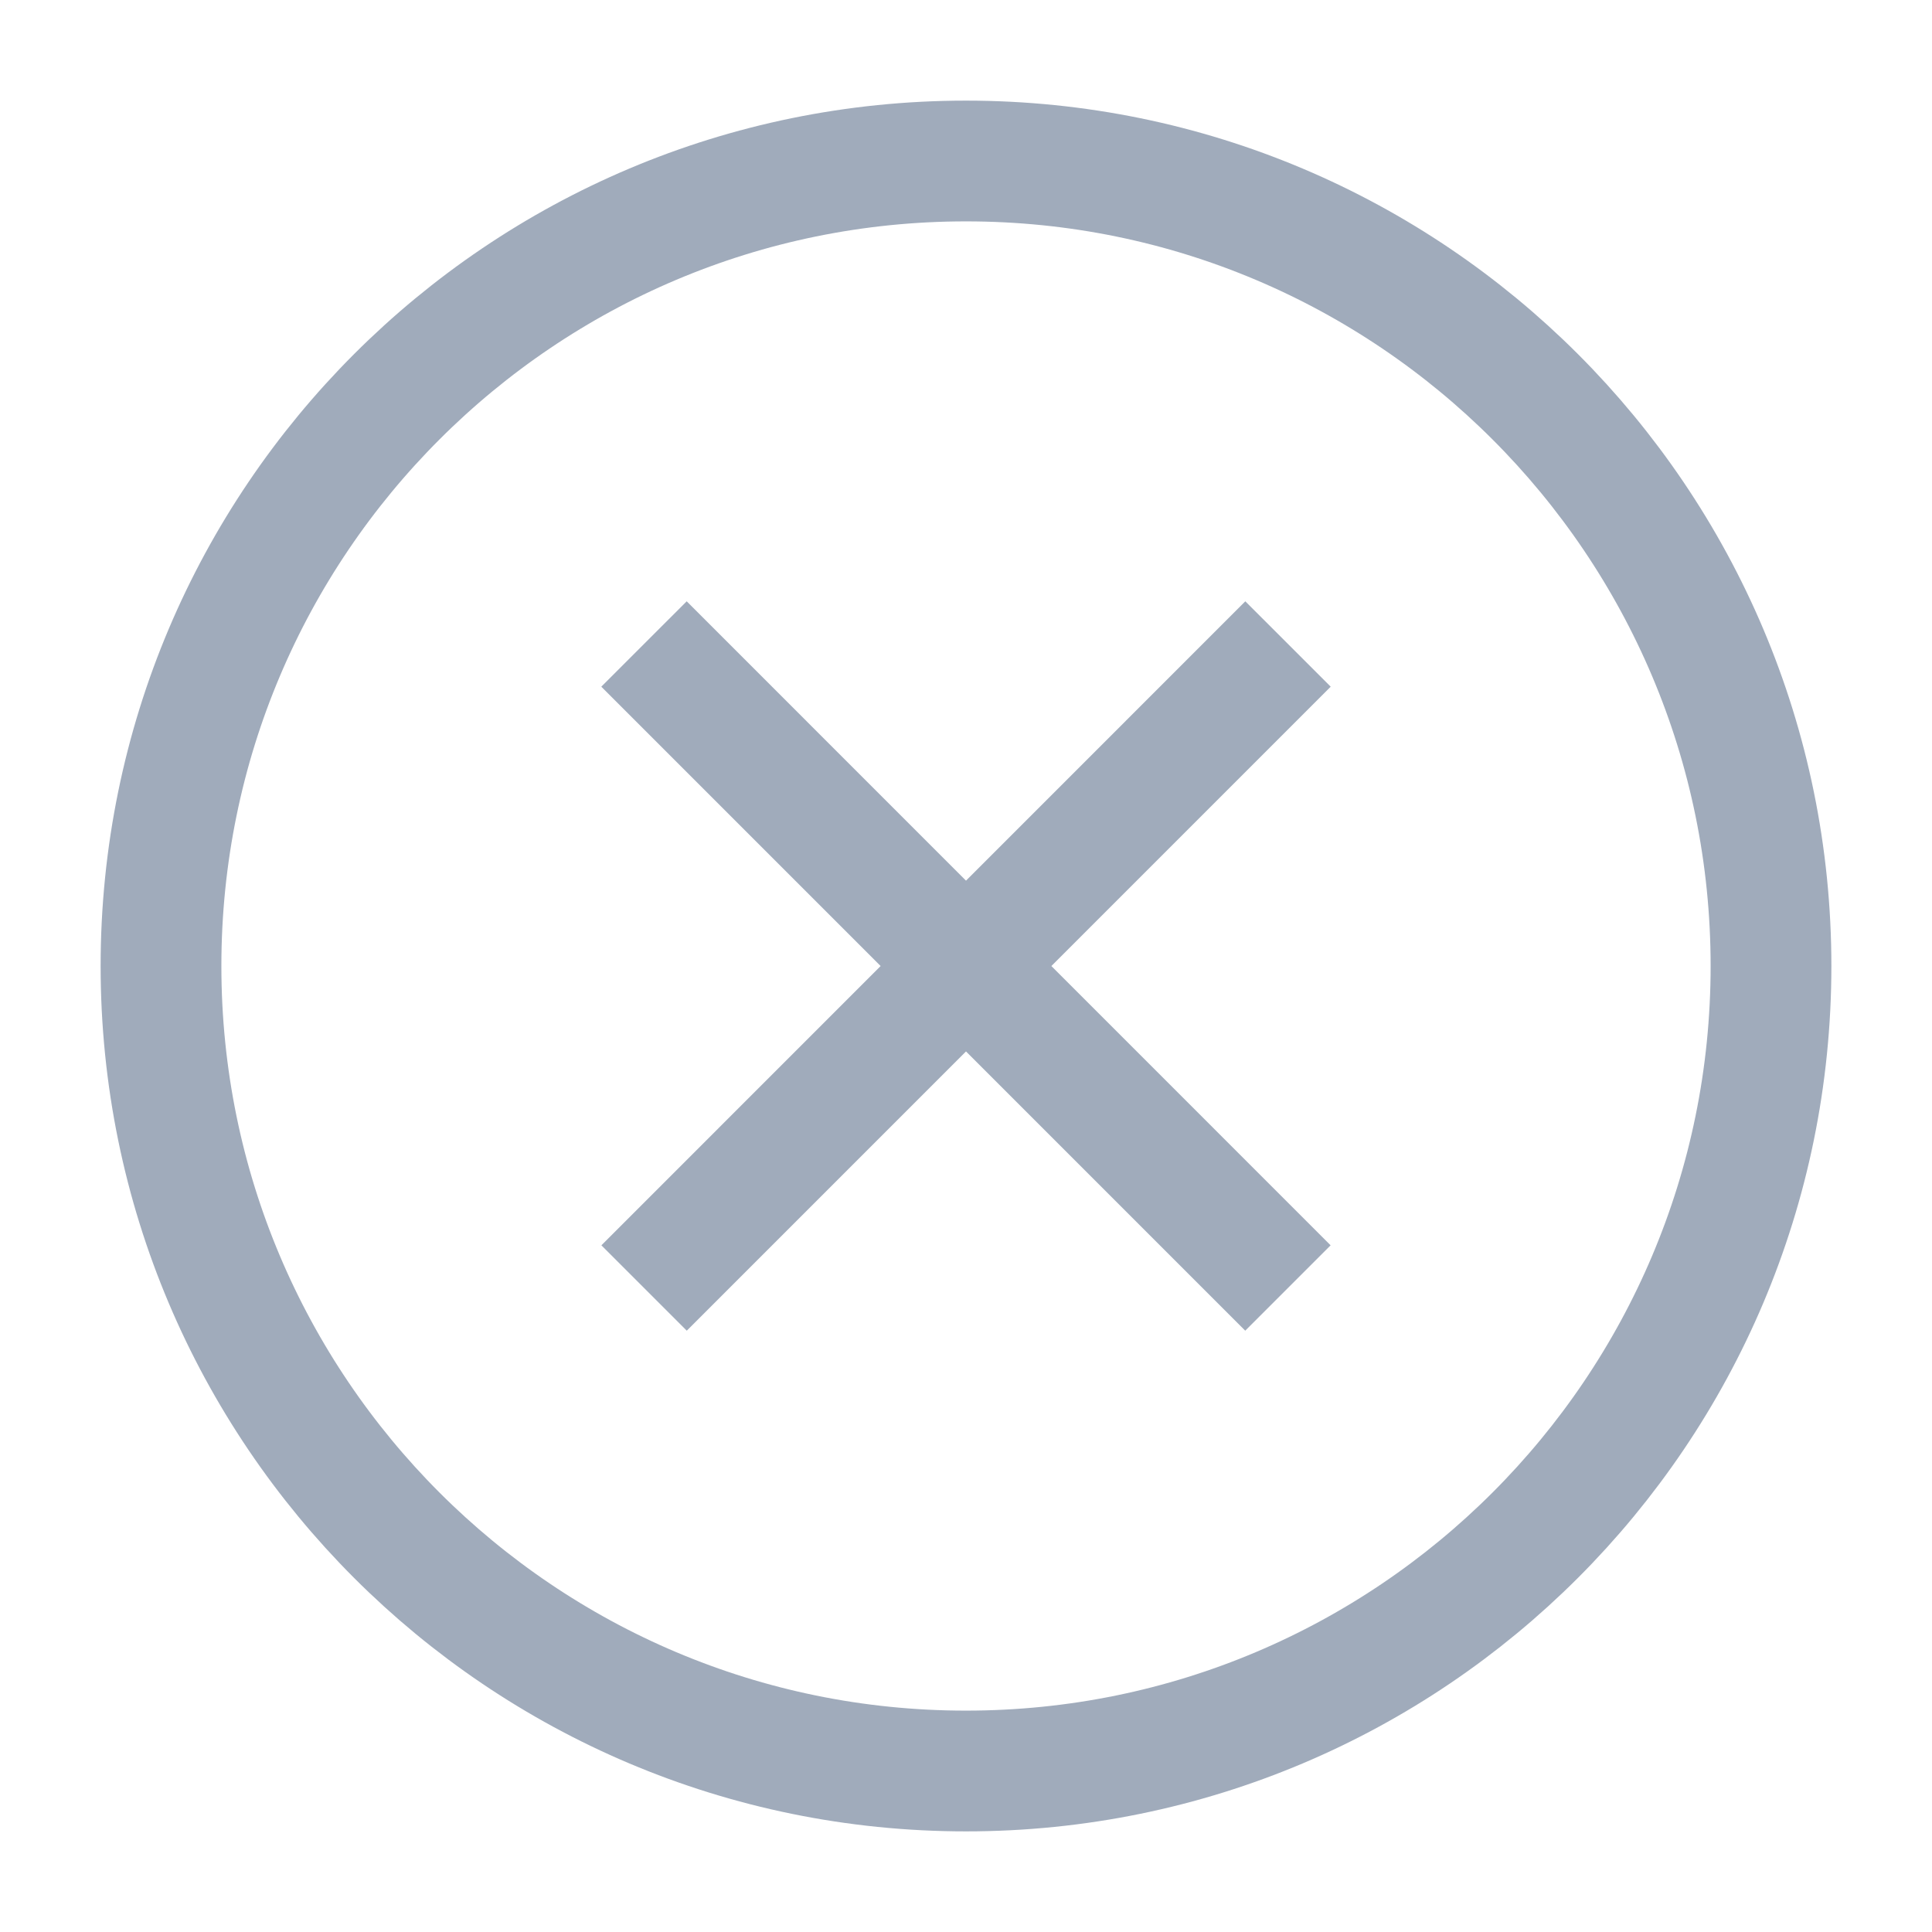
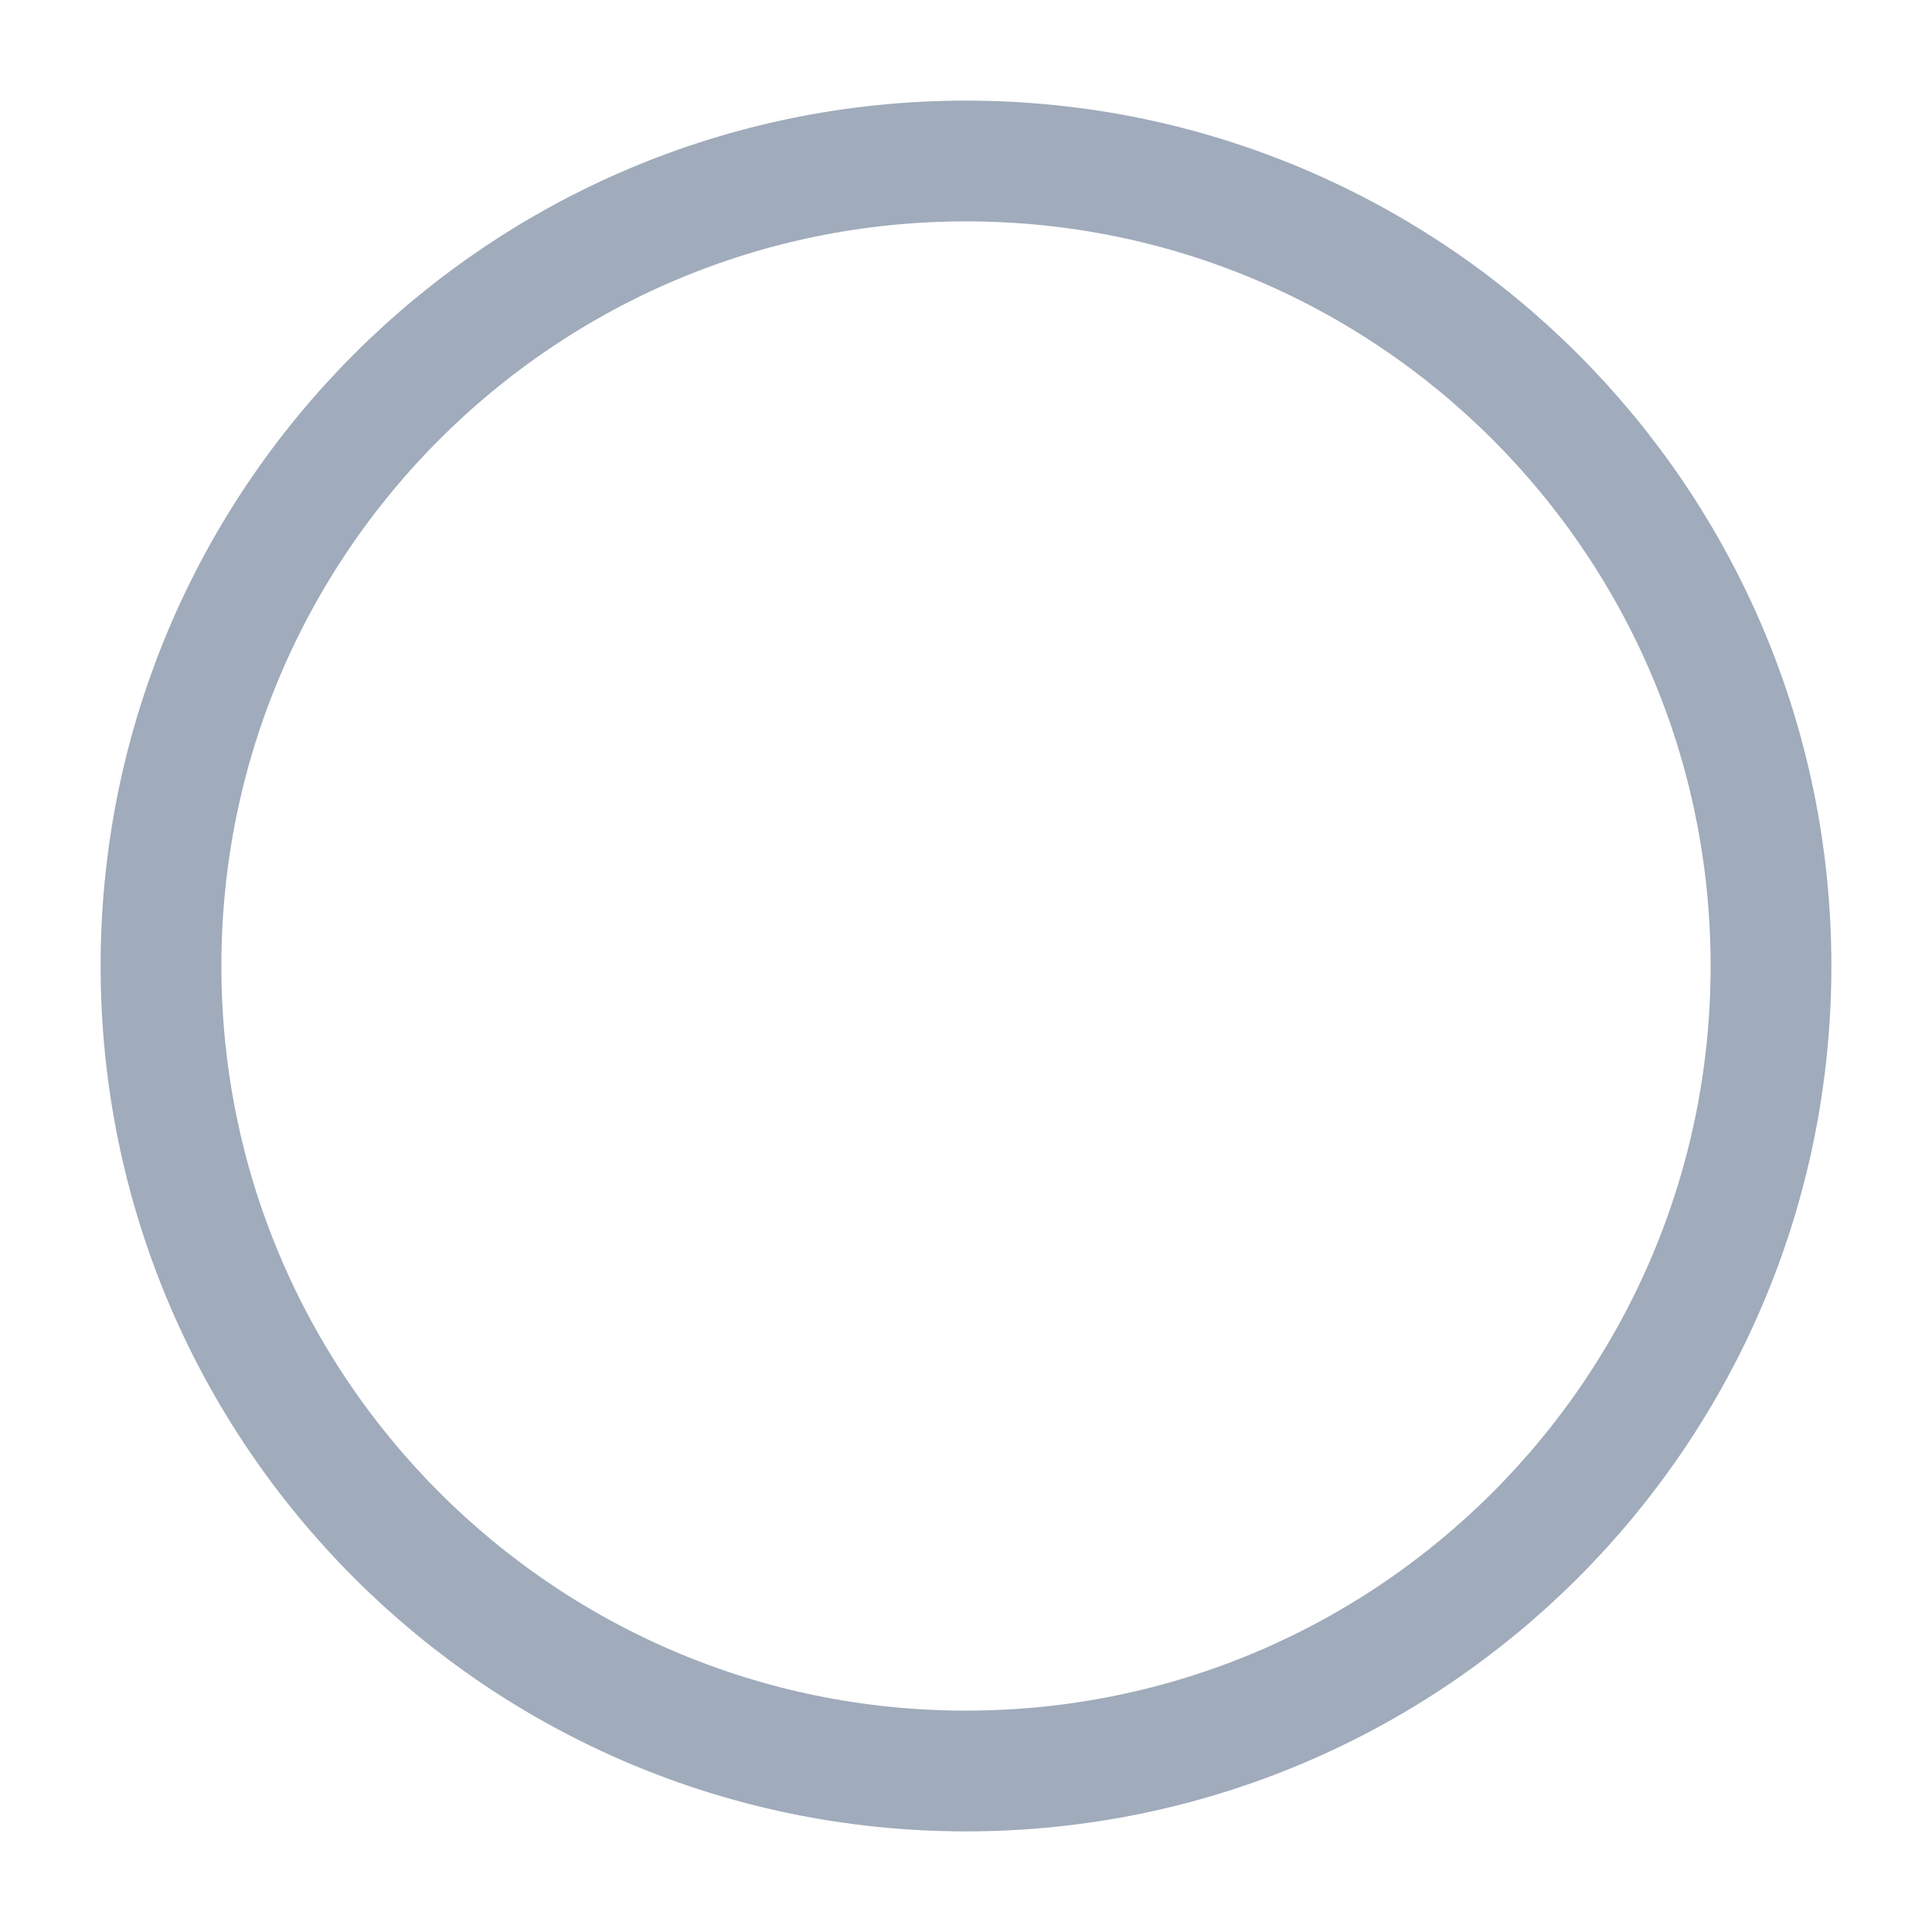
<svg xmlns="http://www.w3.org/2000/svg" width="24" height="24" viewBox="0 0 24 24" fill="none">
-   <path d="M15.999 16L8 8M8.001 16L16 8" stroke="#A0ABBB" stroke-width="1.5" stroke-linejoin="round" />
  <path d="M22 12C22 6.477 17.523 2 12 2C6.477 2 2 6.477 2 12C2 17.523 6.477 22 12 22C17.523 22 22 17.523 22 12Z" stroke="#A0ABBB" stroke-width="1.5" stroke-linejoin="round" />
</svg>